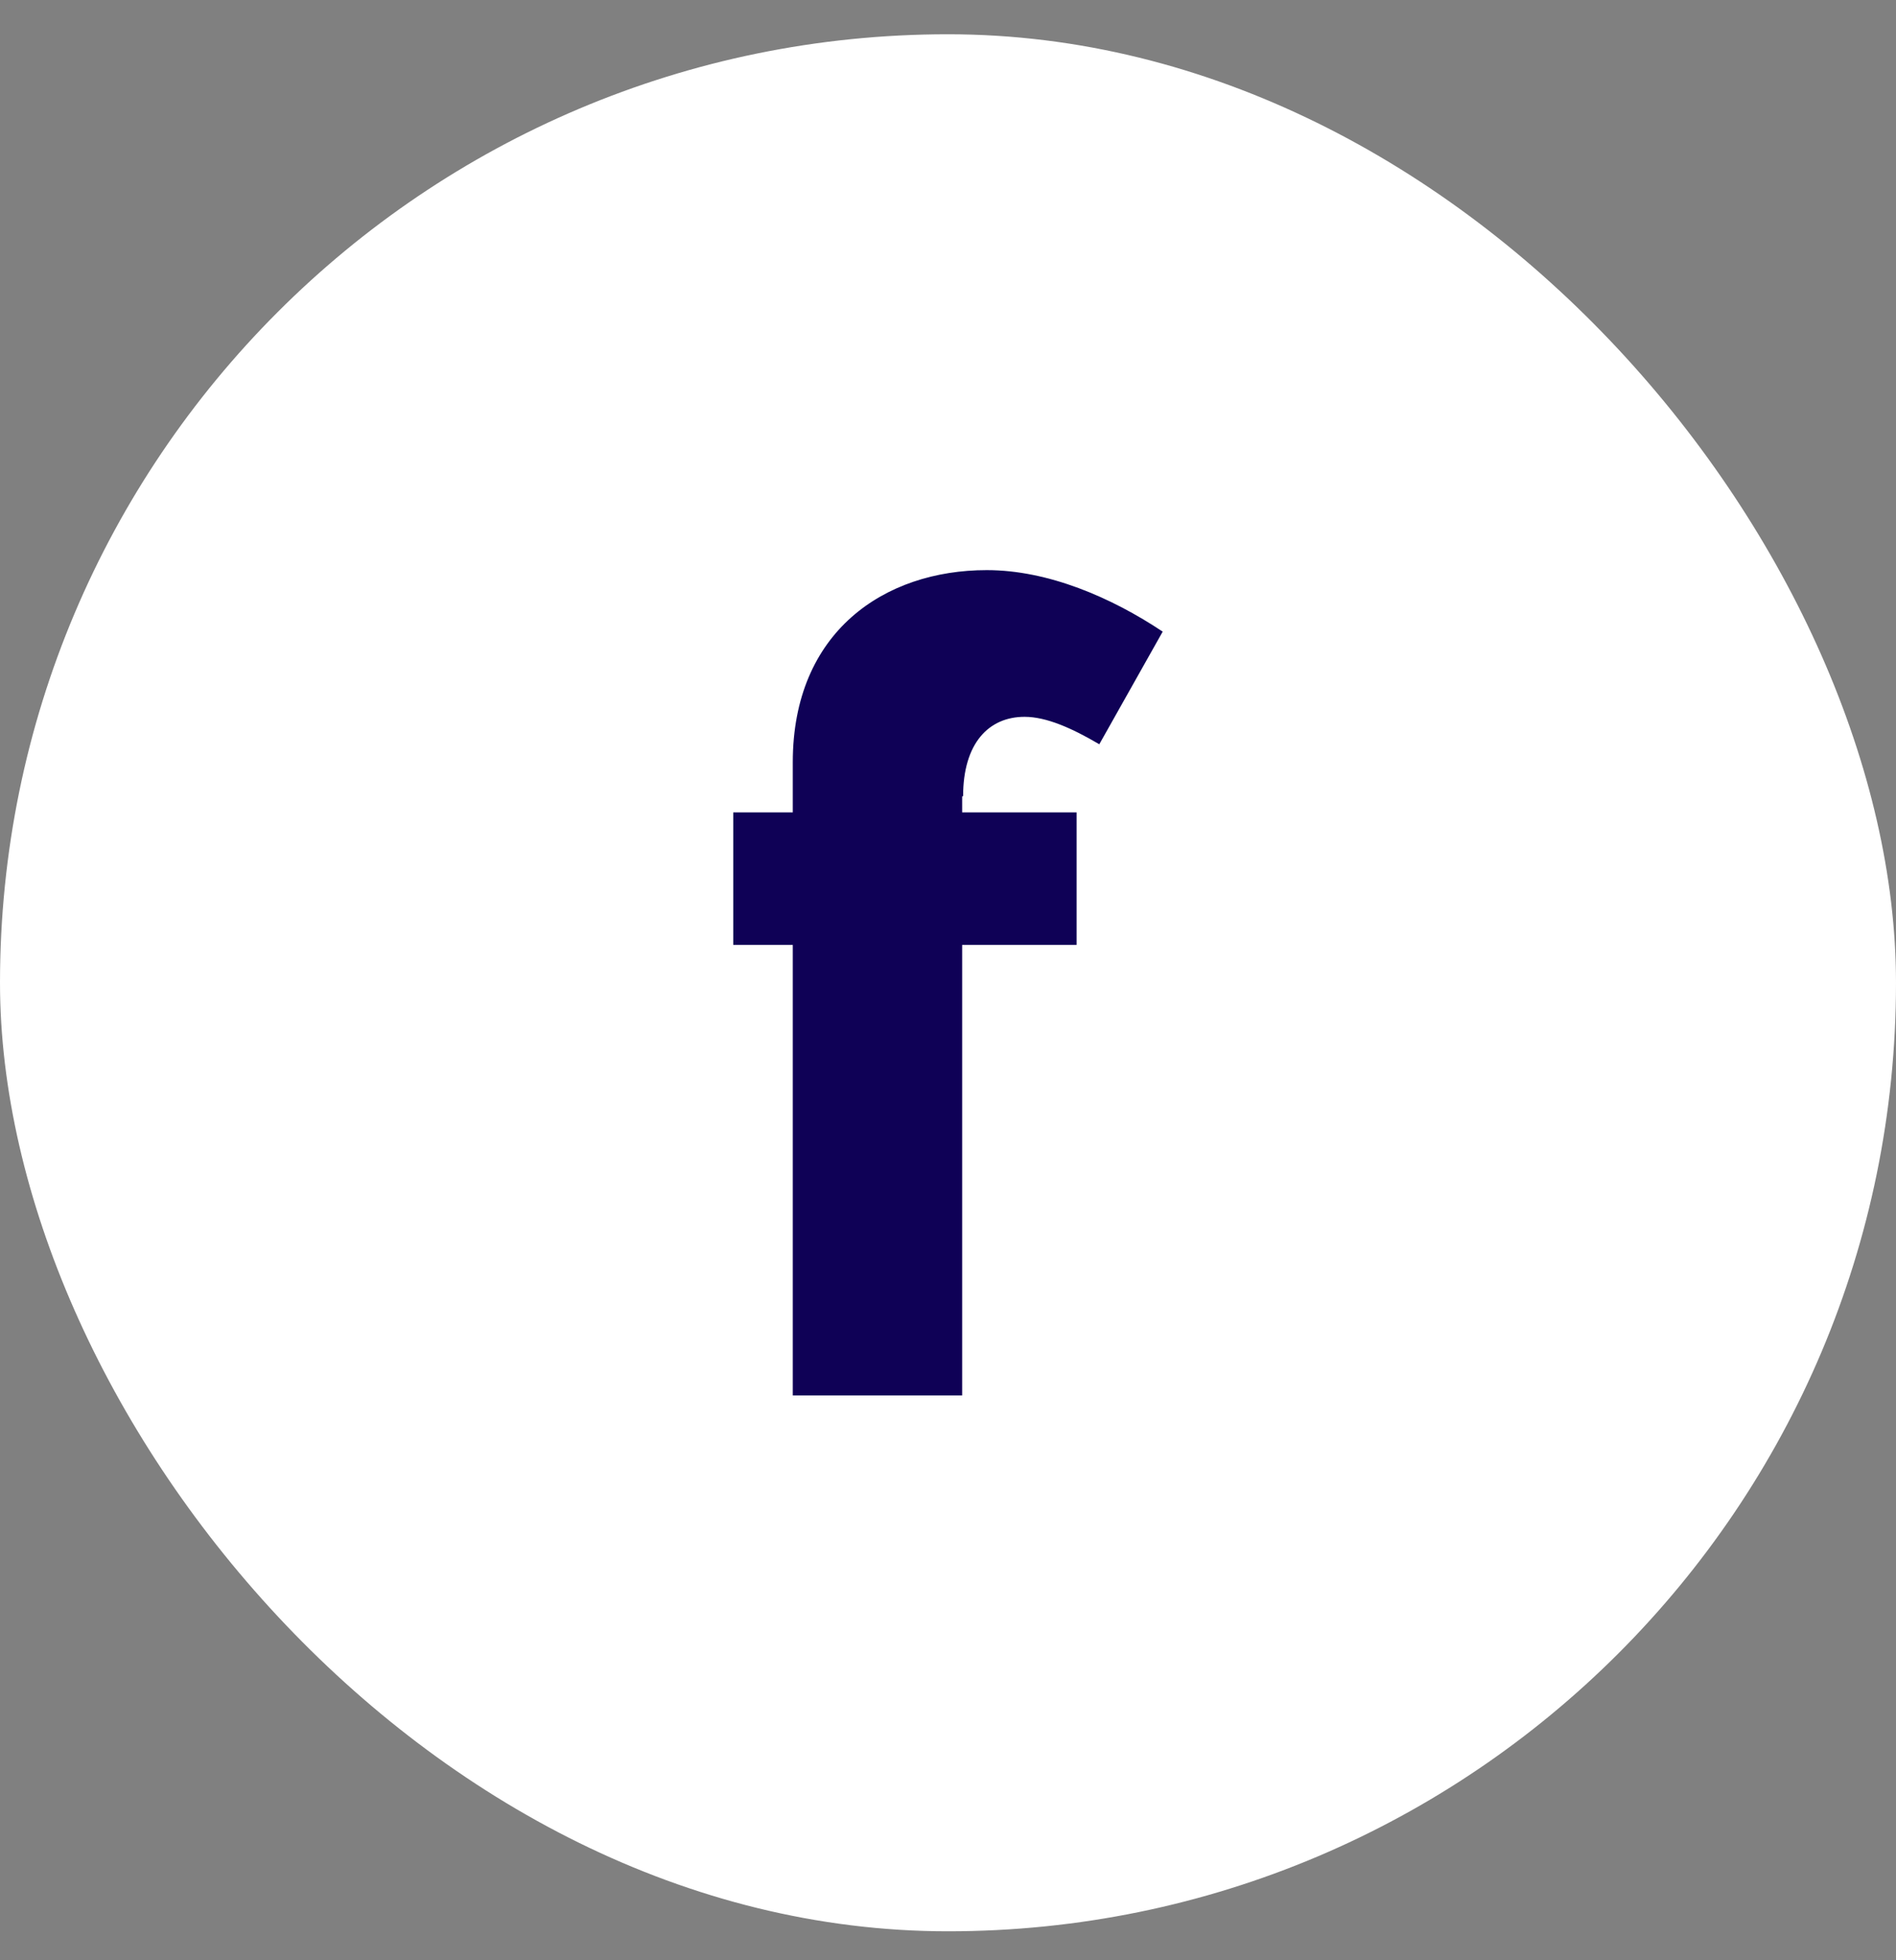
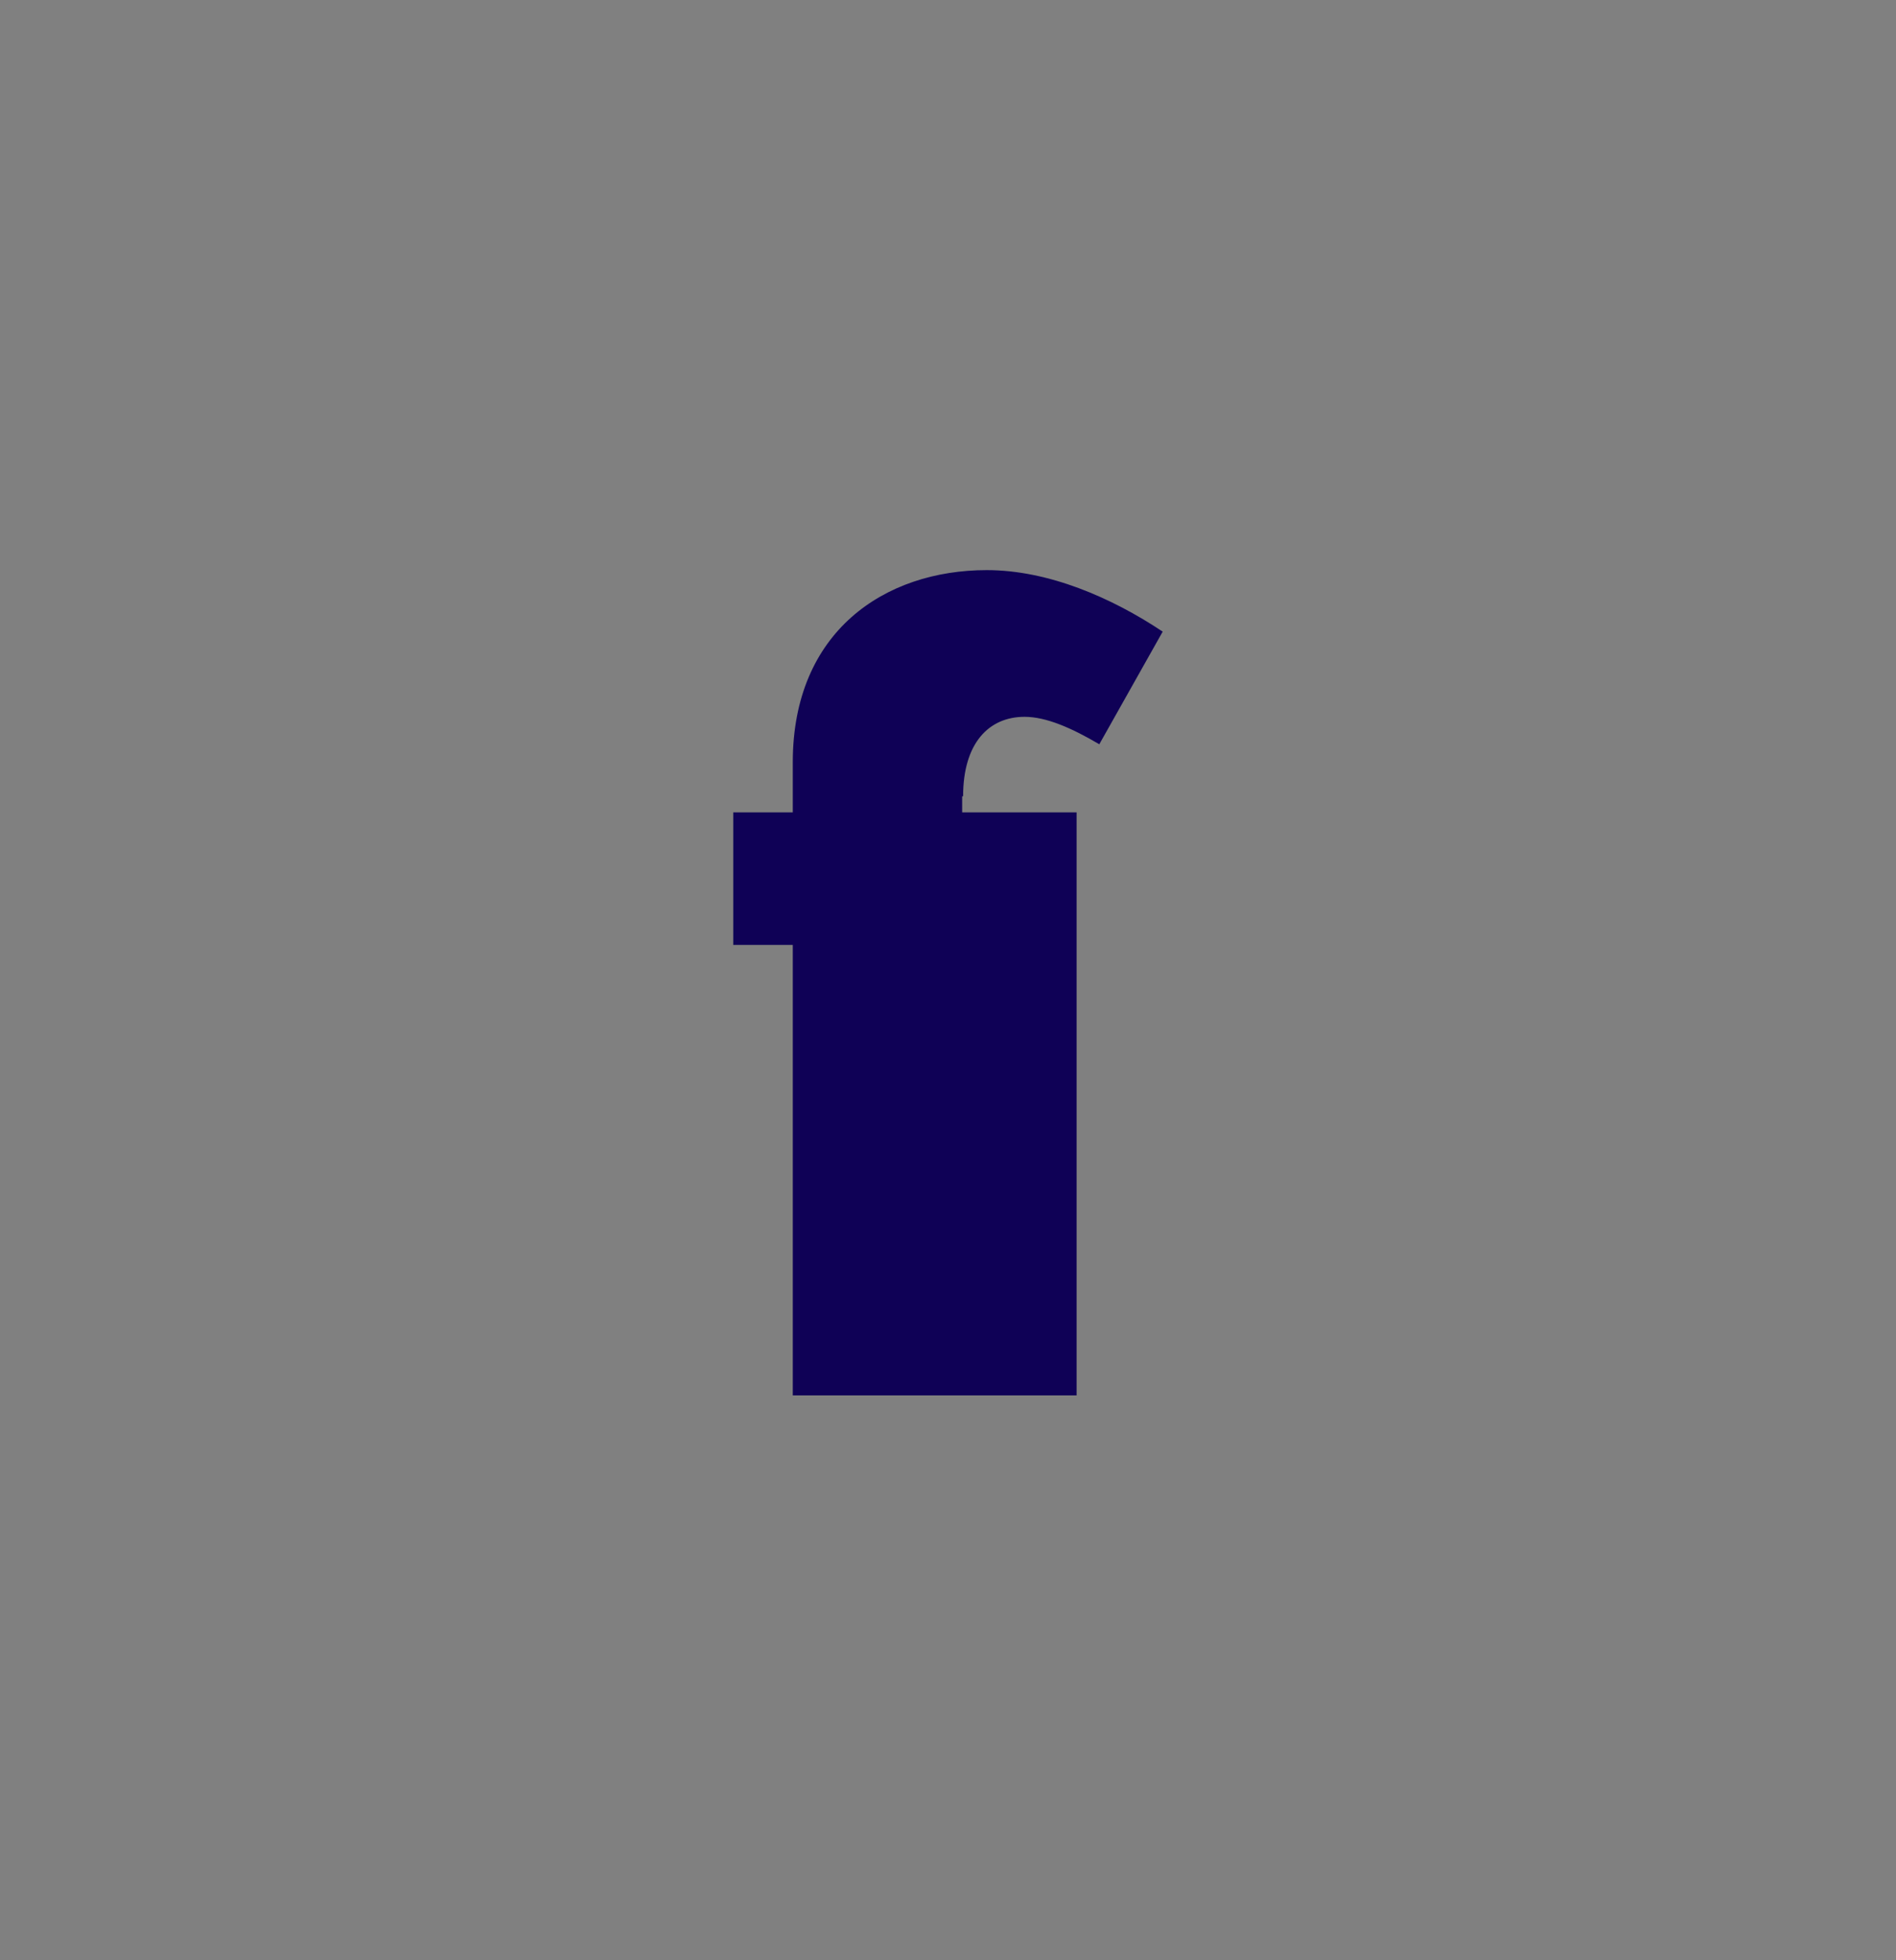
<svg xmlns="http://www.w3.org/2000/svg" width="30" height="31" viewBox="0 0 30 31" fill="none">
  <rect x="0" y="0" width="30" height="31" fill="#808080" stroke="none" />
-   <rect y="0.542" width="30" height="30" rx="15" fill="white" />
-   <path d="M15.224 12.593V12.847H17.035V14.943H15.224V22.067H12.544V14.943H11.602V12.847H12.544V12.054C12.544 9.989 13.996 9.016 15.613 9.016C16.586 9.016 17.589 9.45 18.397 9.989L17.394 11.77C16.96 11.515 16.556 11.336 16.212 11.336C15.643 11.336 15.239 11.755 15.239 12.593H15.224Z" fill="#0F0156" />
+   <path d="M15.224 12.593V12.847H17.035V14.943V22.067H12.544V14.943H11.602V12.847H12.544V12.054C12.544 9.989 13.996 9.016 15.613 9.016C16.586 9.016 17.589 9.45 18.397 9.989L17.394 11.77C16.96 11.515 16.556 11.336 16.212 11.336C15.643 11.336 15.239 11.755 15.239 12.593H15.224Z" fill="#0F0156" />
</svg>